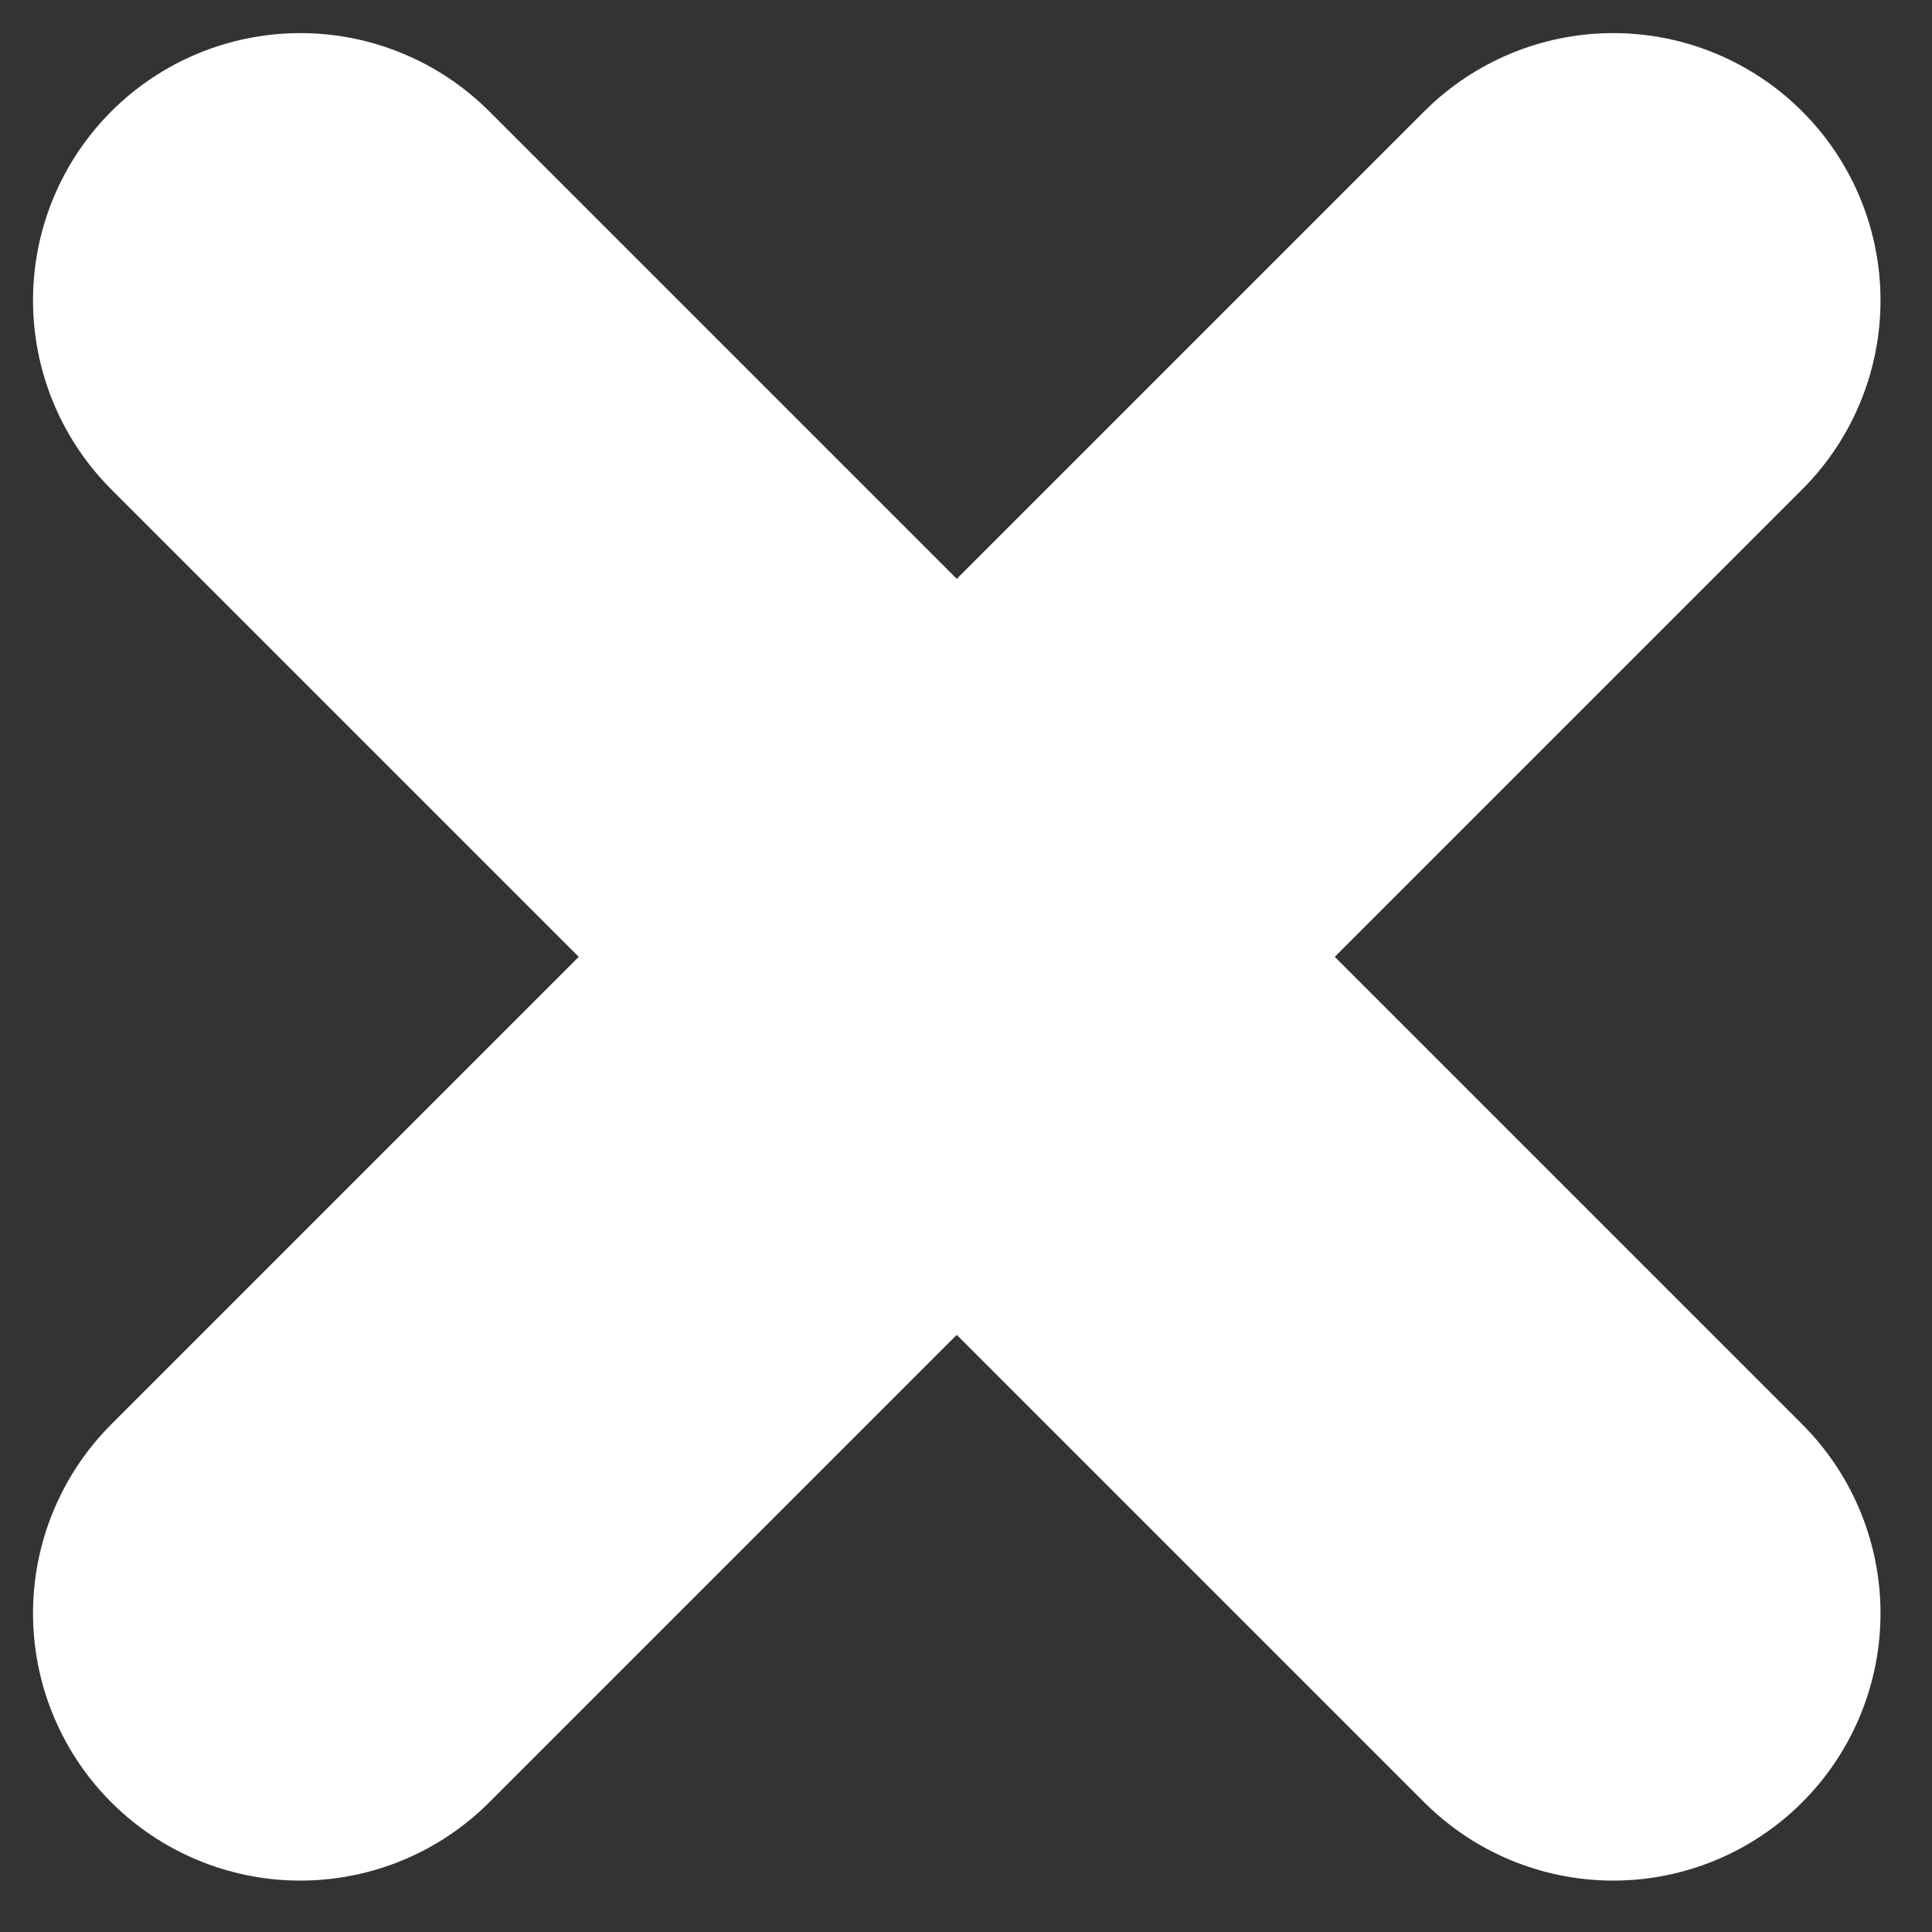
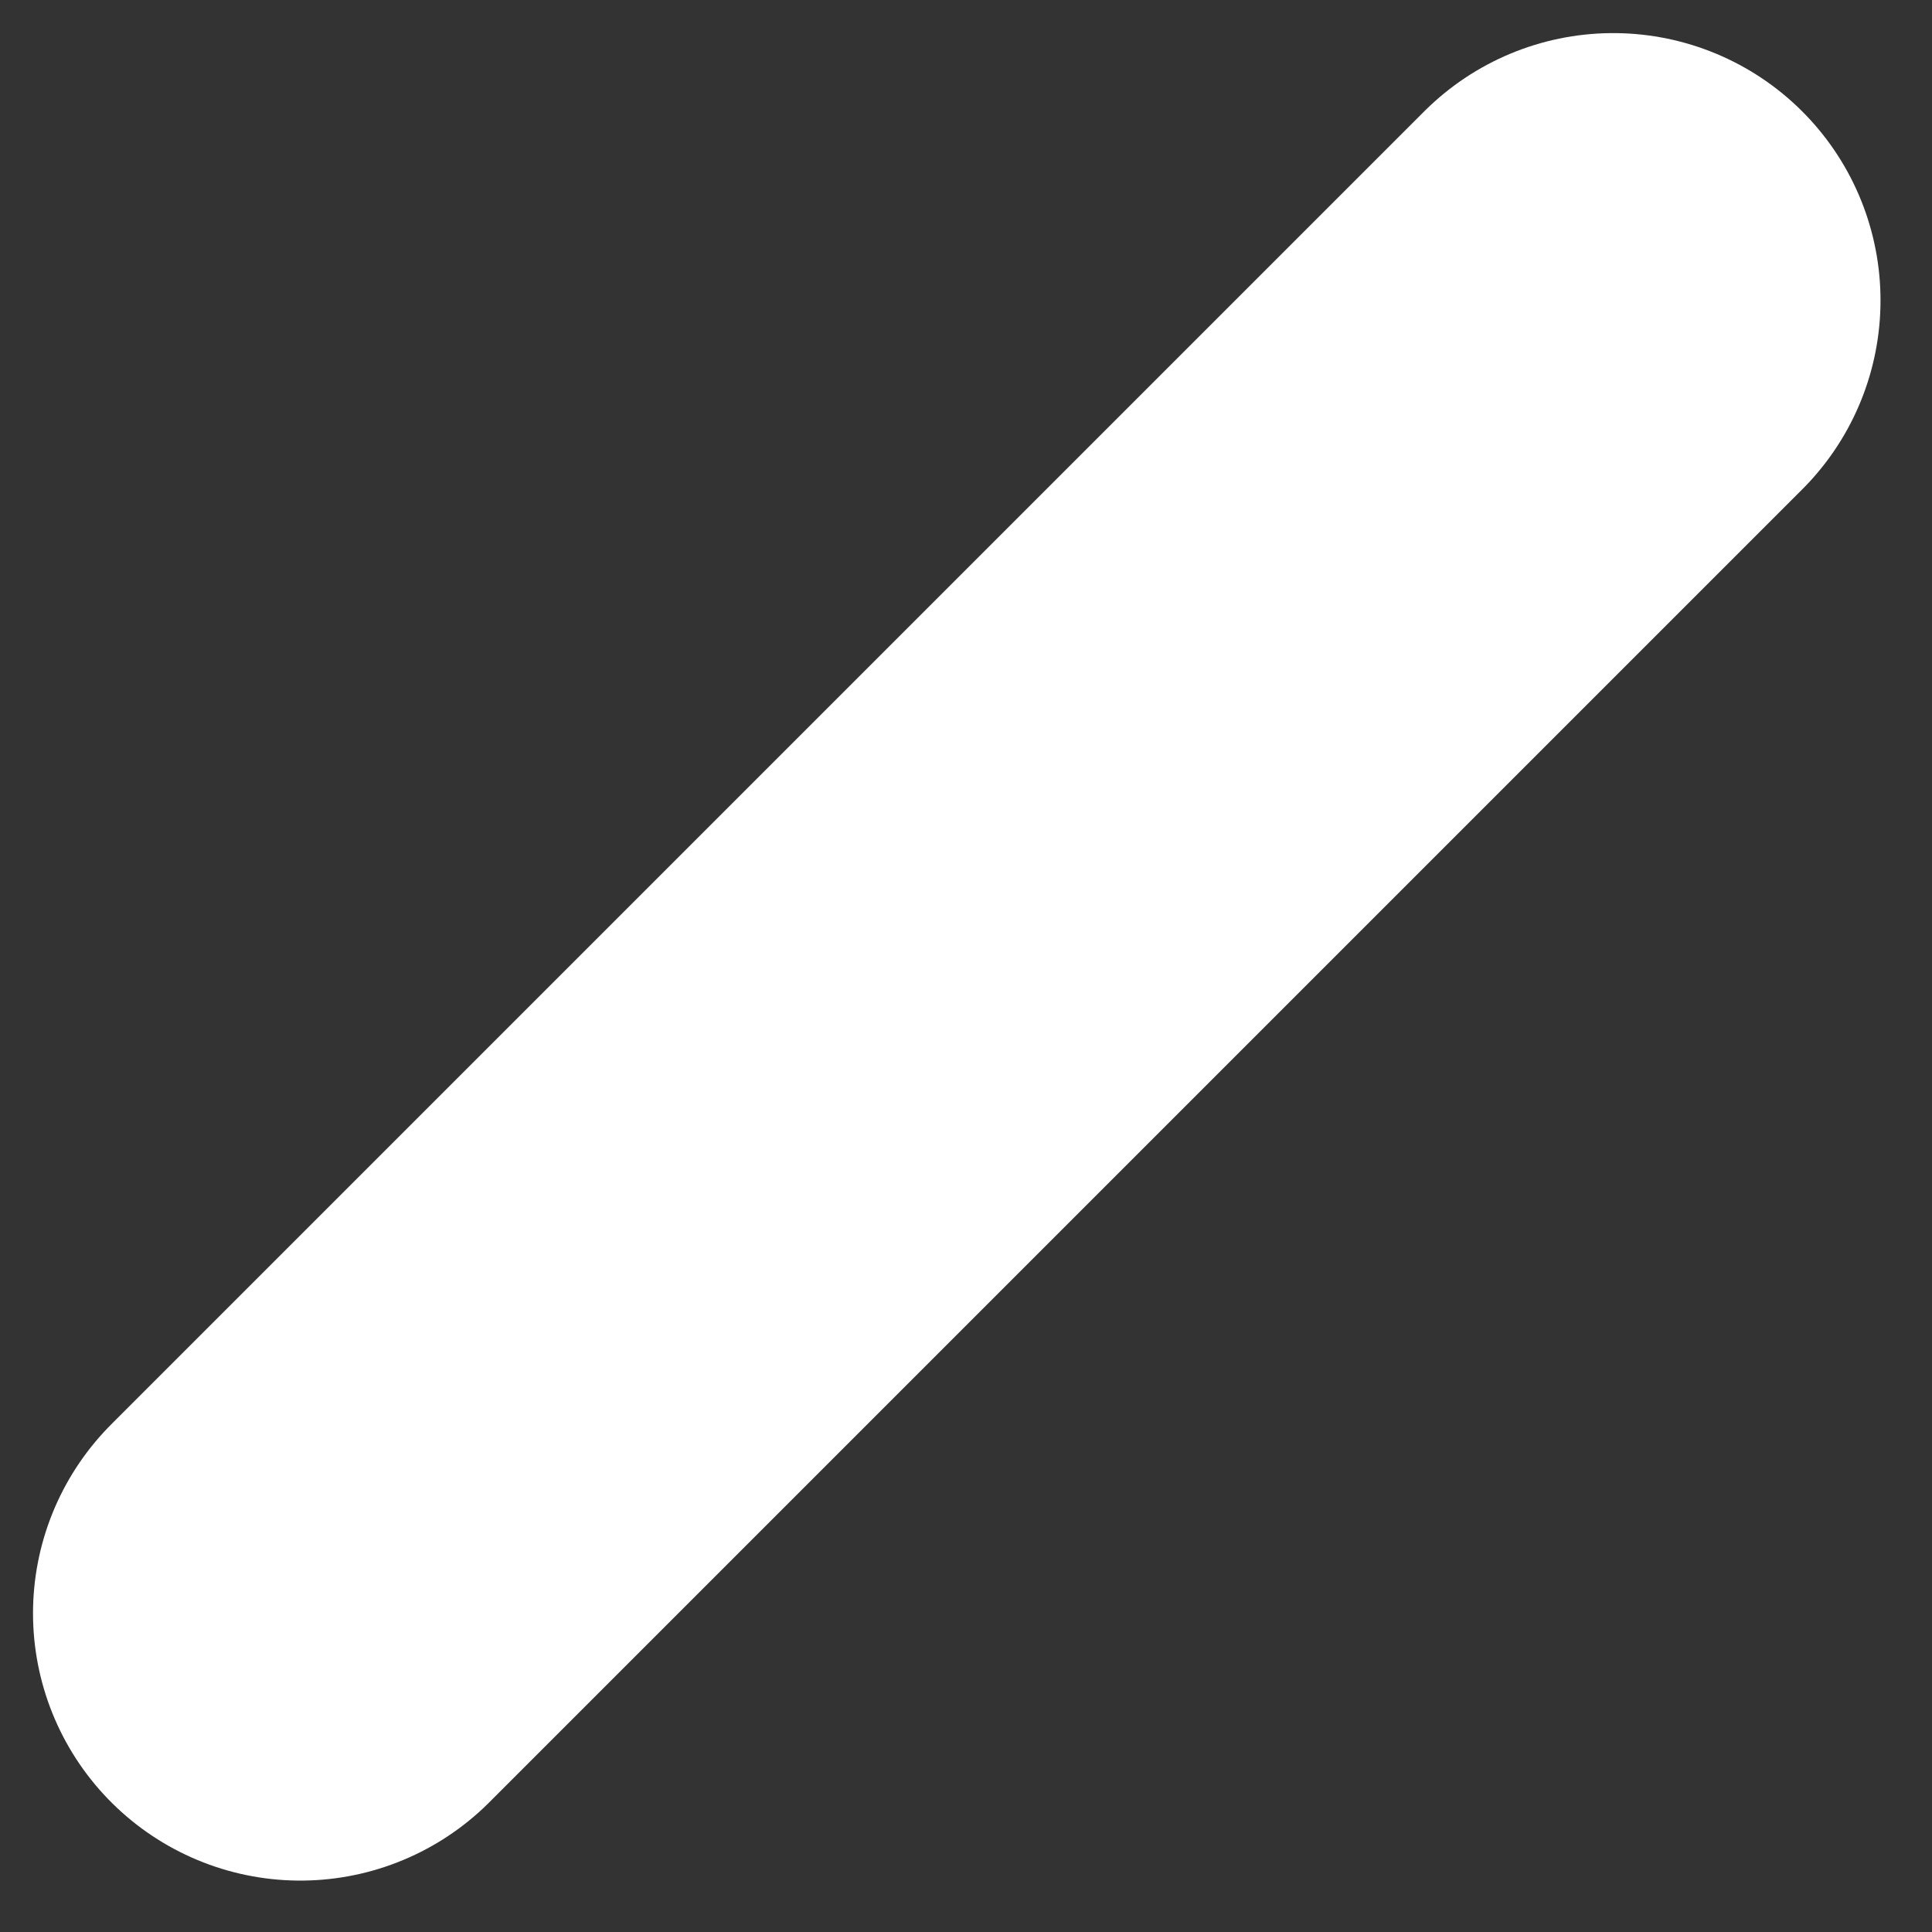
<svg xmlns="http://www.w3.org/2000/svg" width="23" height="23" viewBox="0 0 23 23" fill="none">
  <rect x="0" y="0" width="23" height="23" fill="#333333" stroke="none" />
  <path d="M3.575 19.206L19.205 3.576" stroke="white" stroke-width="6.364" stroke-linecap="round" stroke-linejoin="round" />
-   <path d="M19.205 19.206L3.575 3.576" stroke="white" stroke-width="6.364" stroke-linecap="round" stroke-linejoin="round" />
</svg>